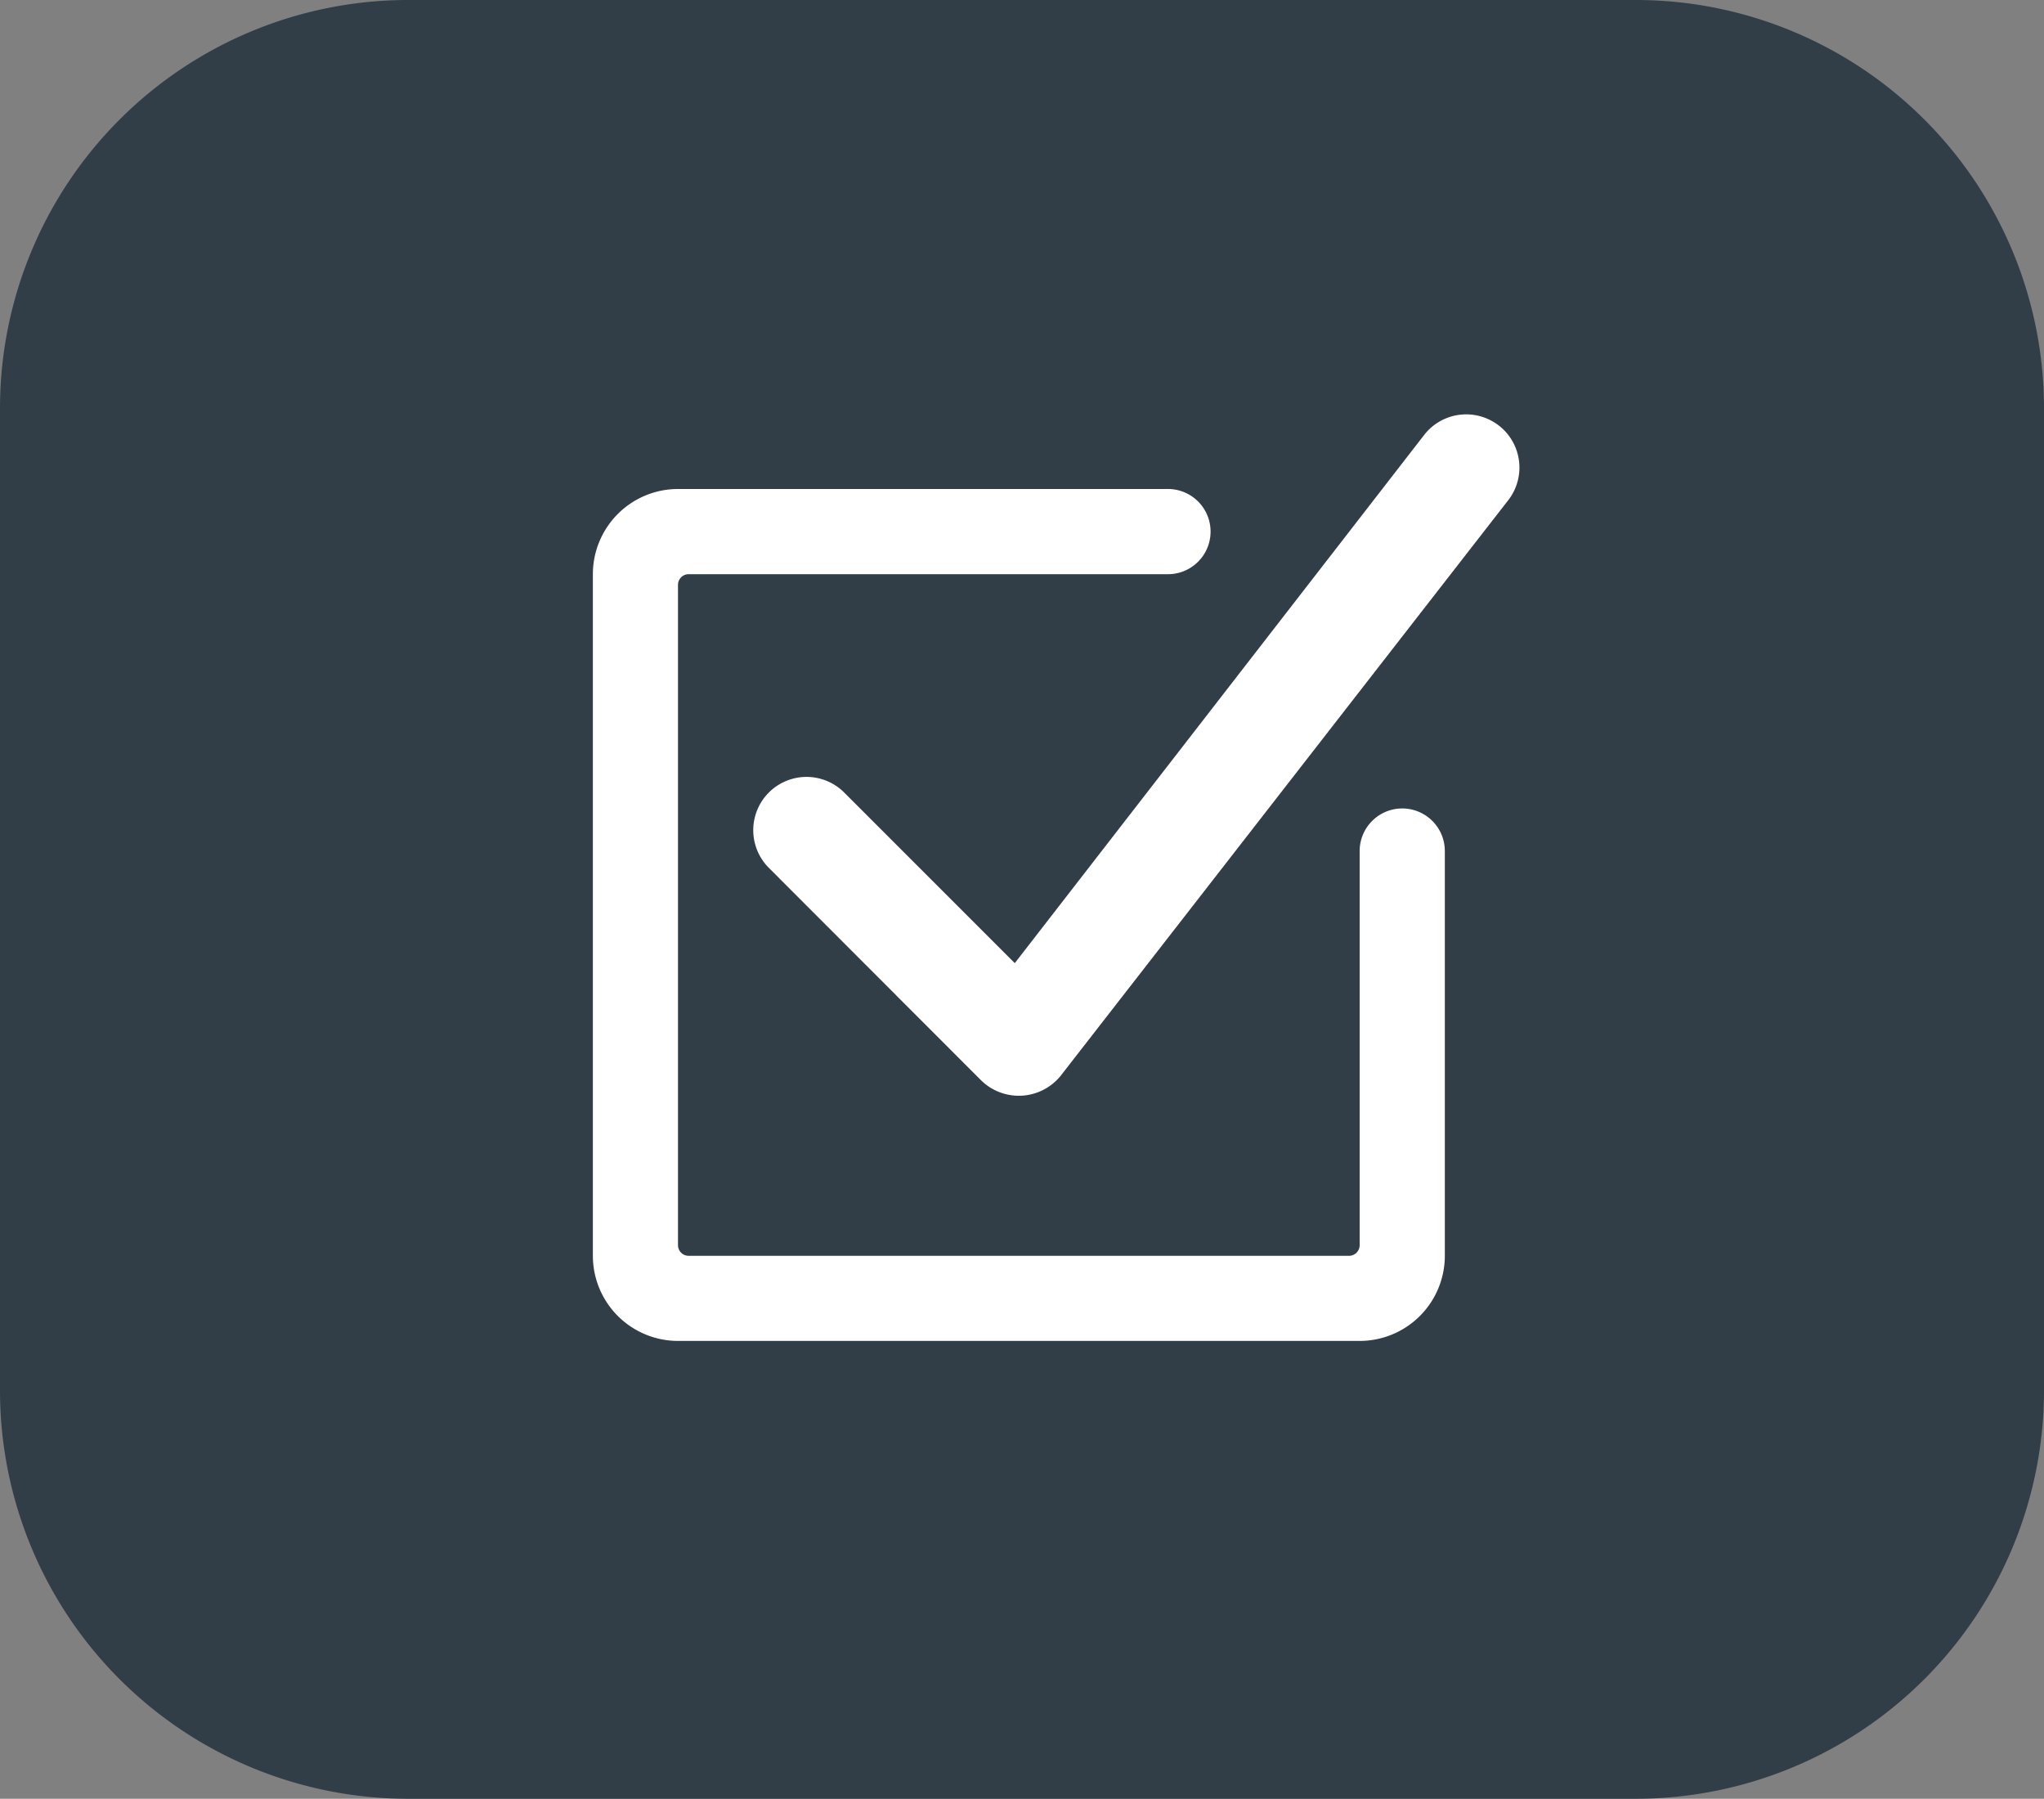
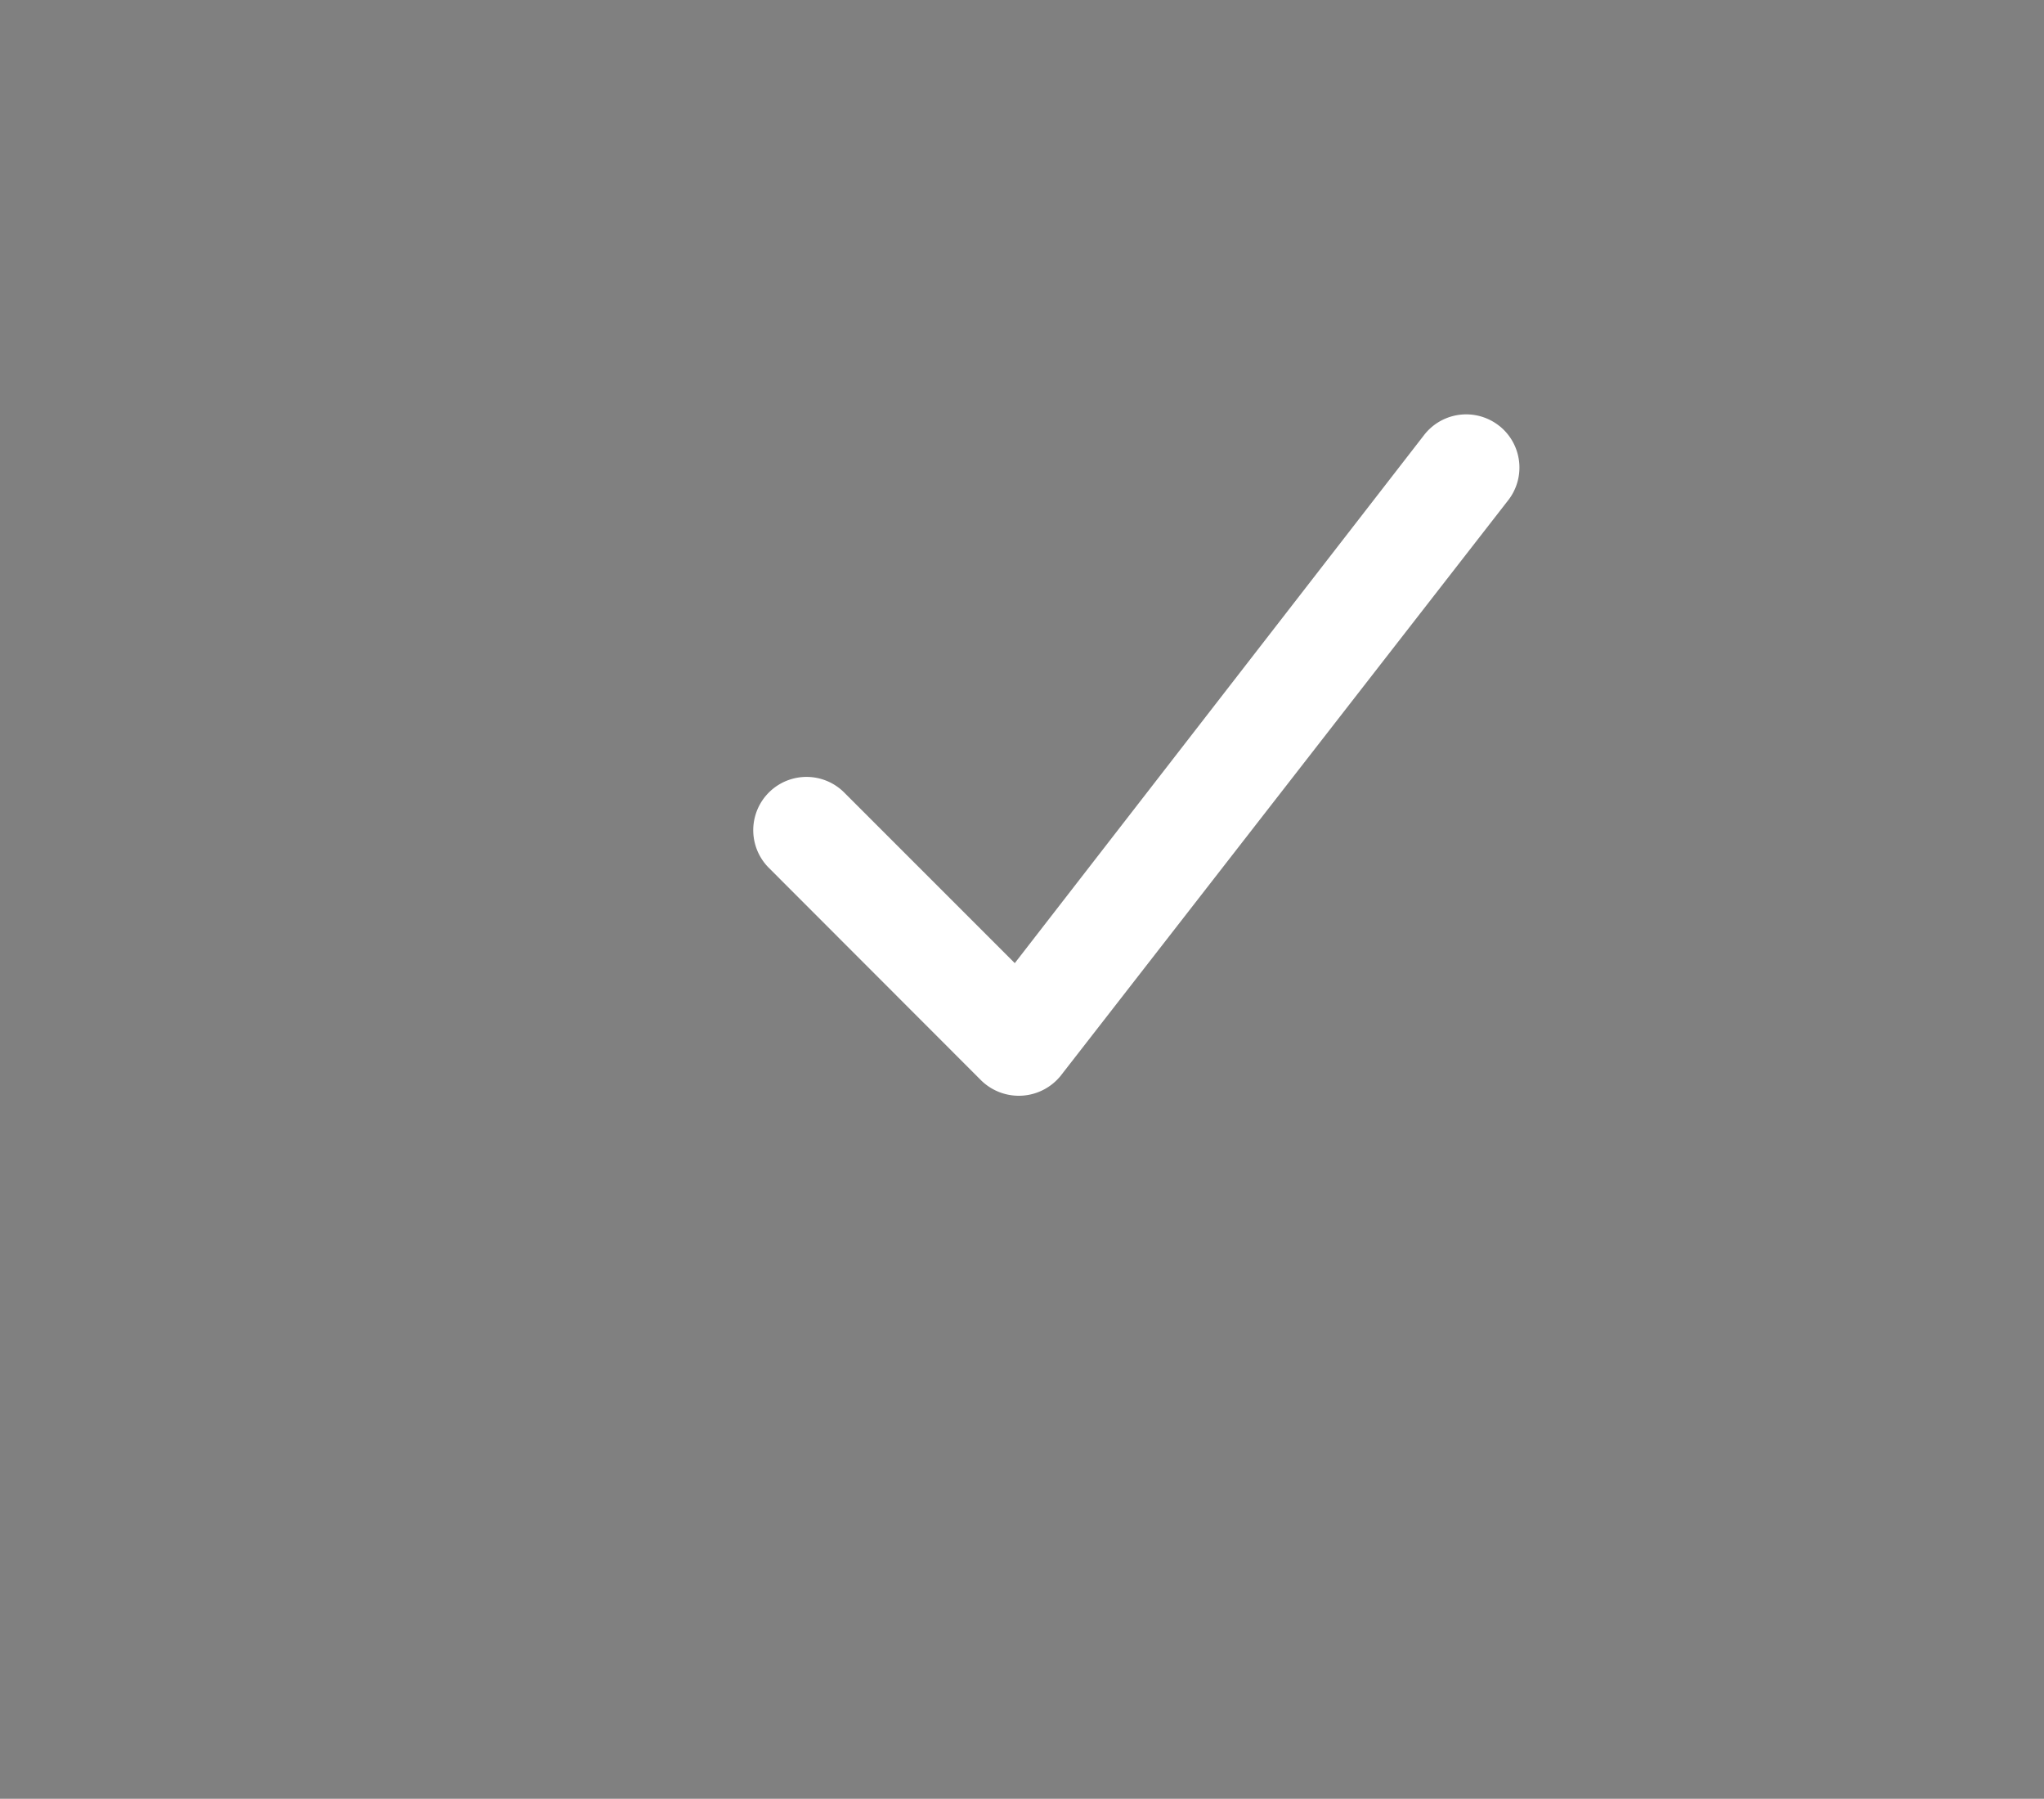
<svg xmlns="http://www.w3.org/2000/svg" width="70.79" height="62.287" viewBox="0 0 70.79 62.287">
  <rect x="0" y="0" width="70.79" height="62.287" fill="#808080" stroke="none" />
  <defs>
    <style>.a{fill:#313E48;}.b{fill:#fff;}</style>
  </defs>
  <g transform="translate(-40.185 -897.459)">
    <g transform="translate(40.185 897.459)">
-       <path class="a" d="M96.886,897.459H54.274a14.139,14.139,0,0,0-14.089,14.108v34.071a14.139,14.139,0,0,0,14.089,14.108H96.867a14.143,14.143,0,0,0,14.108-14.108V911.567A14.139,14.139,0,0,0,96.886,897.459Z" transform="translate(-40.185 -897.459)" />
-     </g>
+       </g>
    <g transform="translate(60.718 911.807)">
      <path class="b" d="M79.635,905.343a1.844,1.844,0,0,0-2.591.276l0,0-14.2,18.318-5.925-5.925a1.845,1.845,0,0,0-2.609,2.609L61.682,928a1.864,1.864,0,0,0,2.634-.031c.036-.038.073-.077.106-.117l15.49-19.917a1.843,1.843,0,0,0-.274-2.591Z" transform="translate(-48.232 -904.934)" />
-       <path class="b" d="M78.912,917.344a1.475,1.475,0,0,0-1.474,1.476v13.646a.369.369,0,0,1-.369.369H54.2a.369.369,0,0,1-.37-.369V909.6a.369.369,0,0,1,.37-.368H70.8a1.475,1.475,0,1,0,0-2.95H53.832a2.95,2.95,0,0,0-2.95,2.95v23.6a2.95,2.95,0,0,0,2.95,2.95H77.438a2.95,2.95,0,0,0,2.95-2.95V918.82a1.475,1.475,0,0,0-1.476-1.476Z" transform="translate(-50.882 -903.697)" />
    </g>
  </g>
</svg>